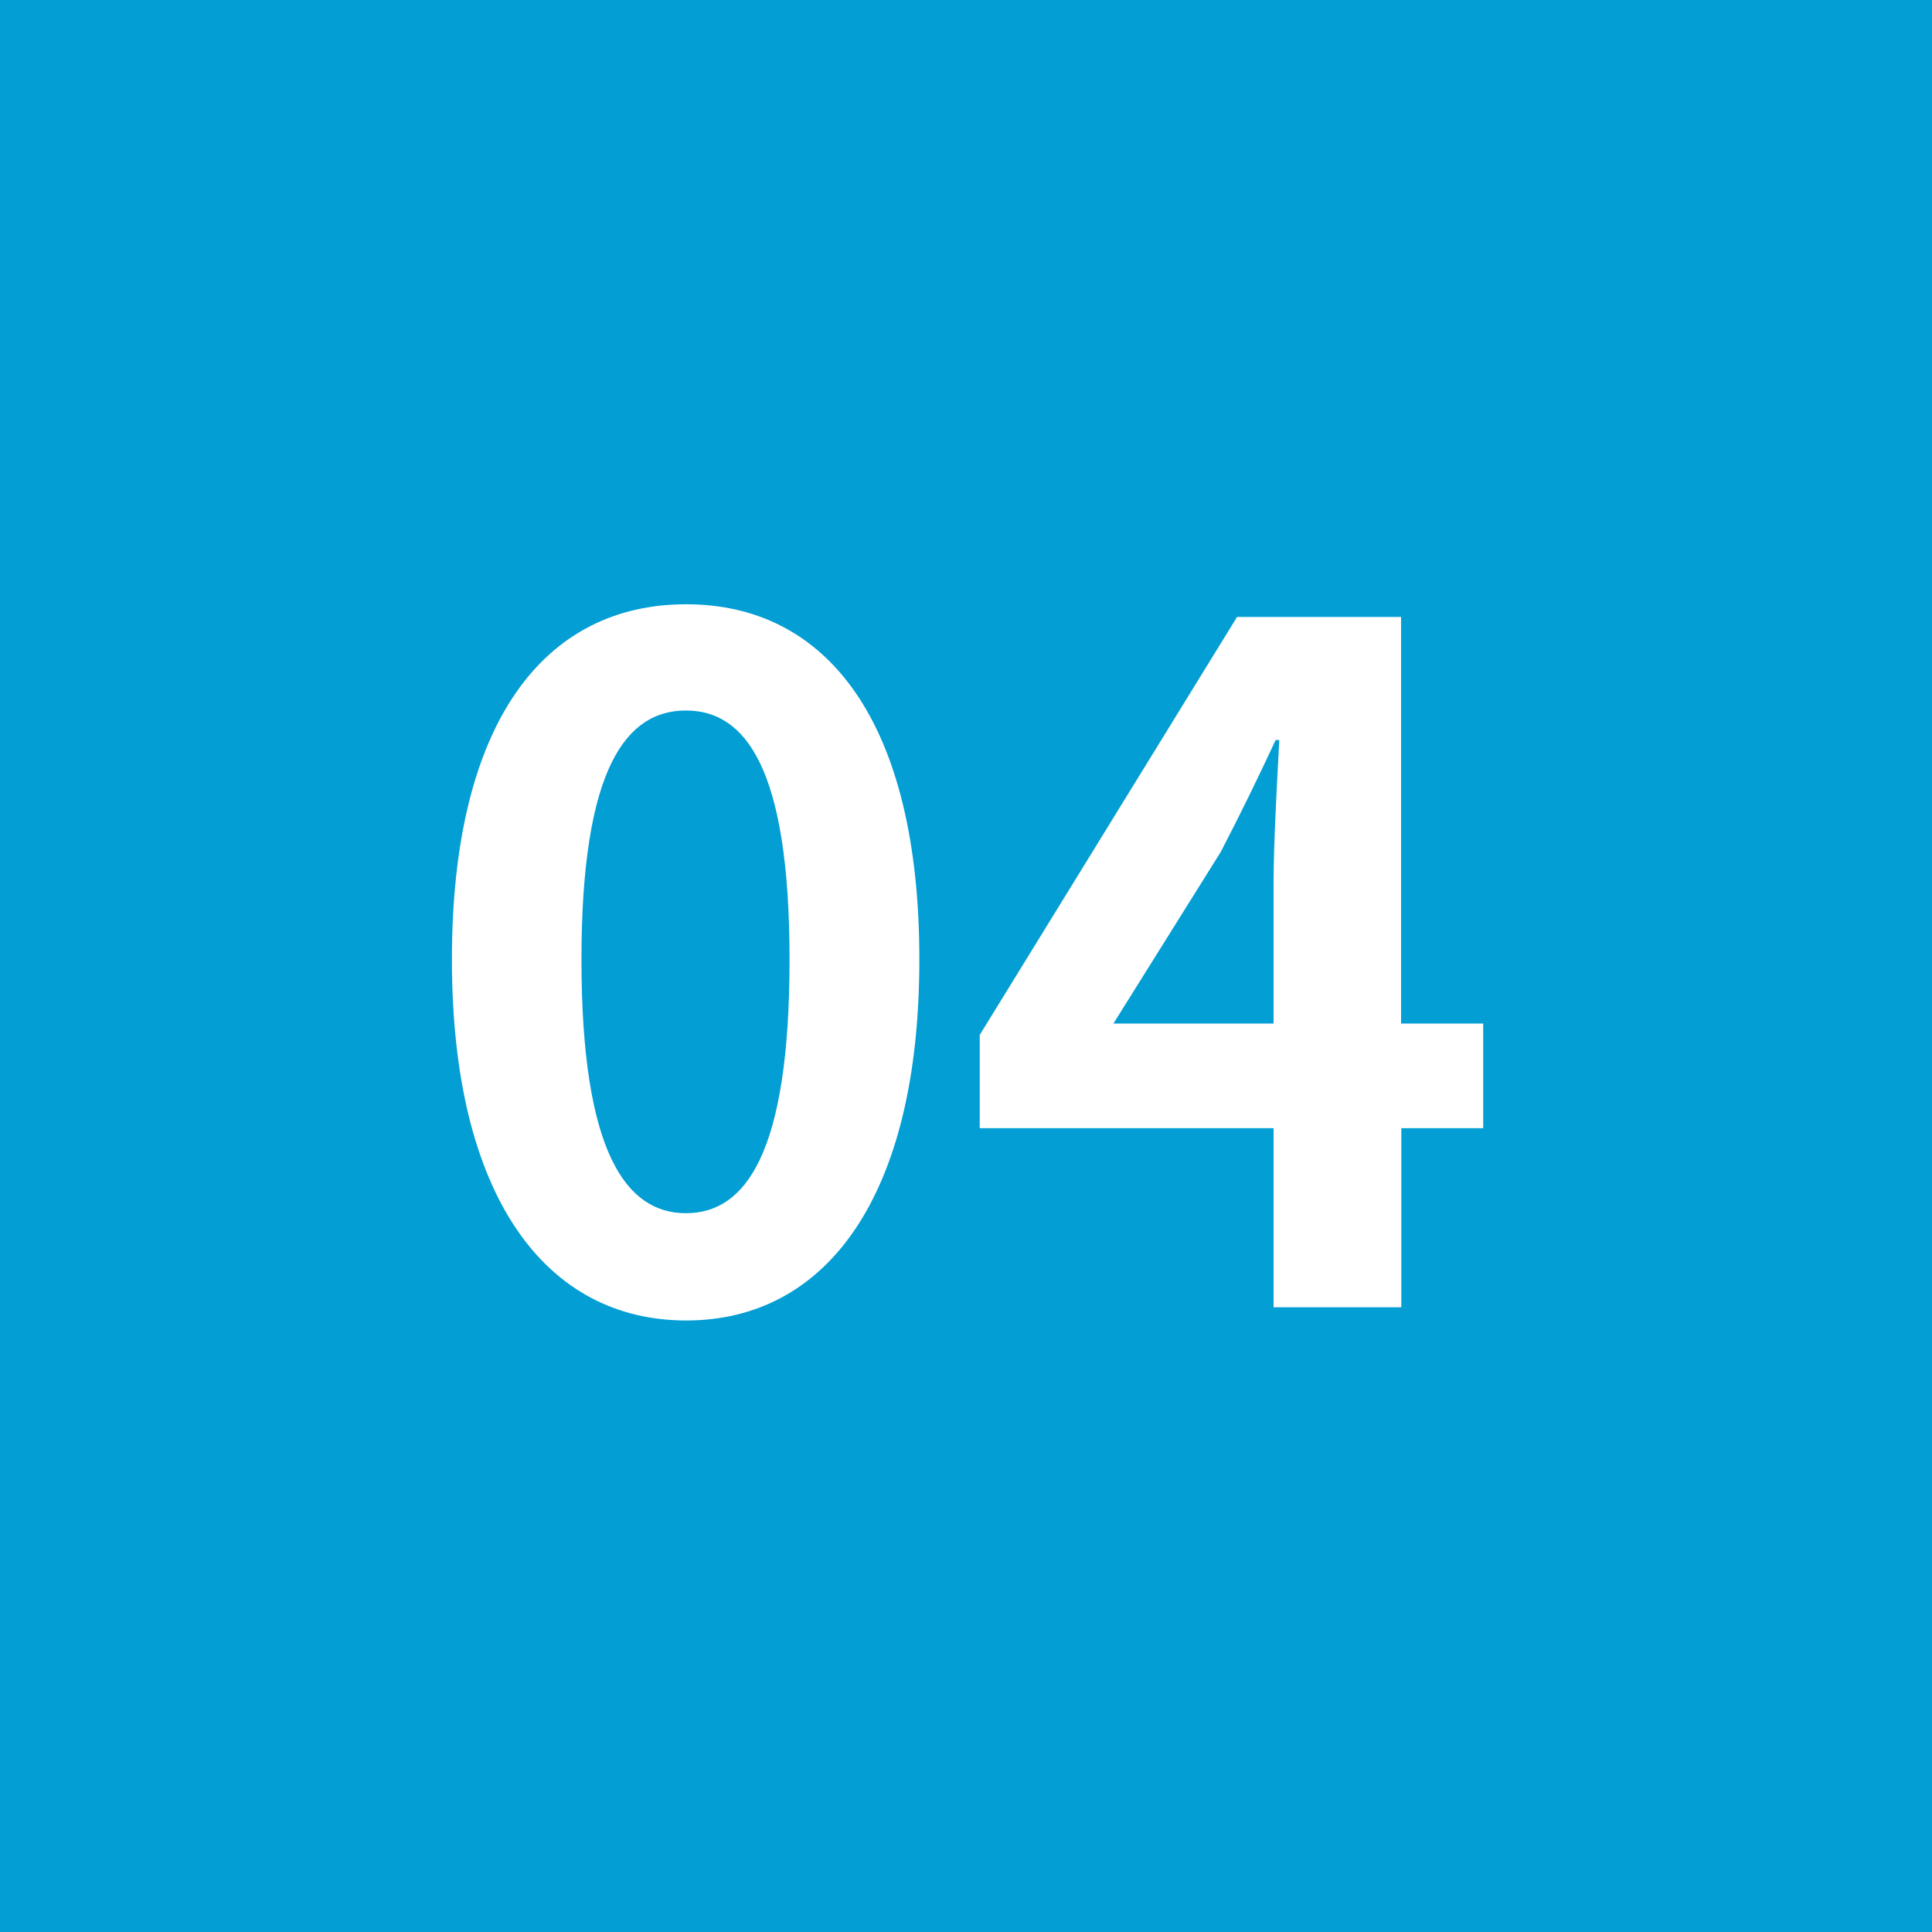
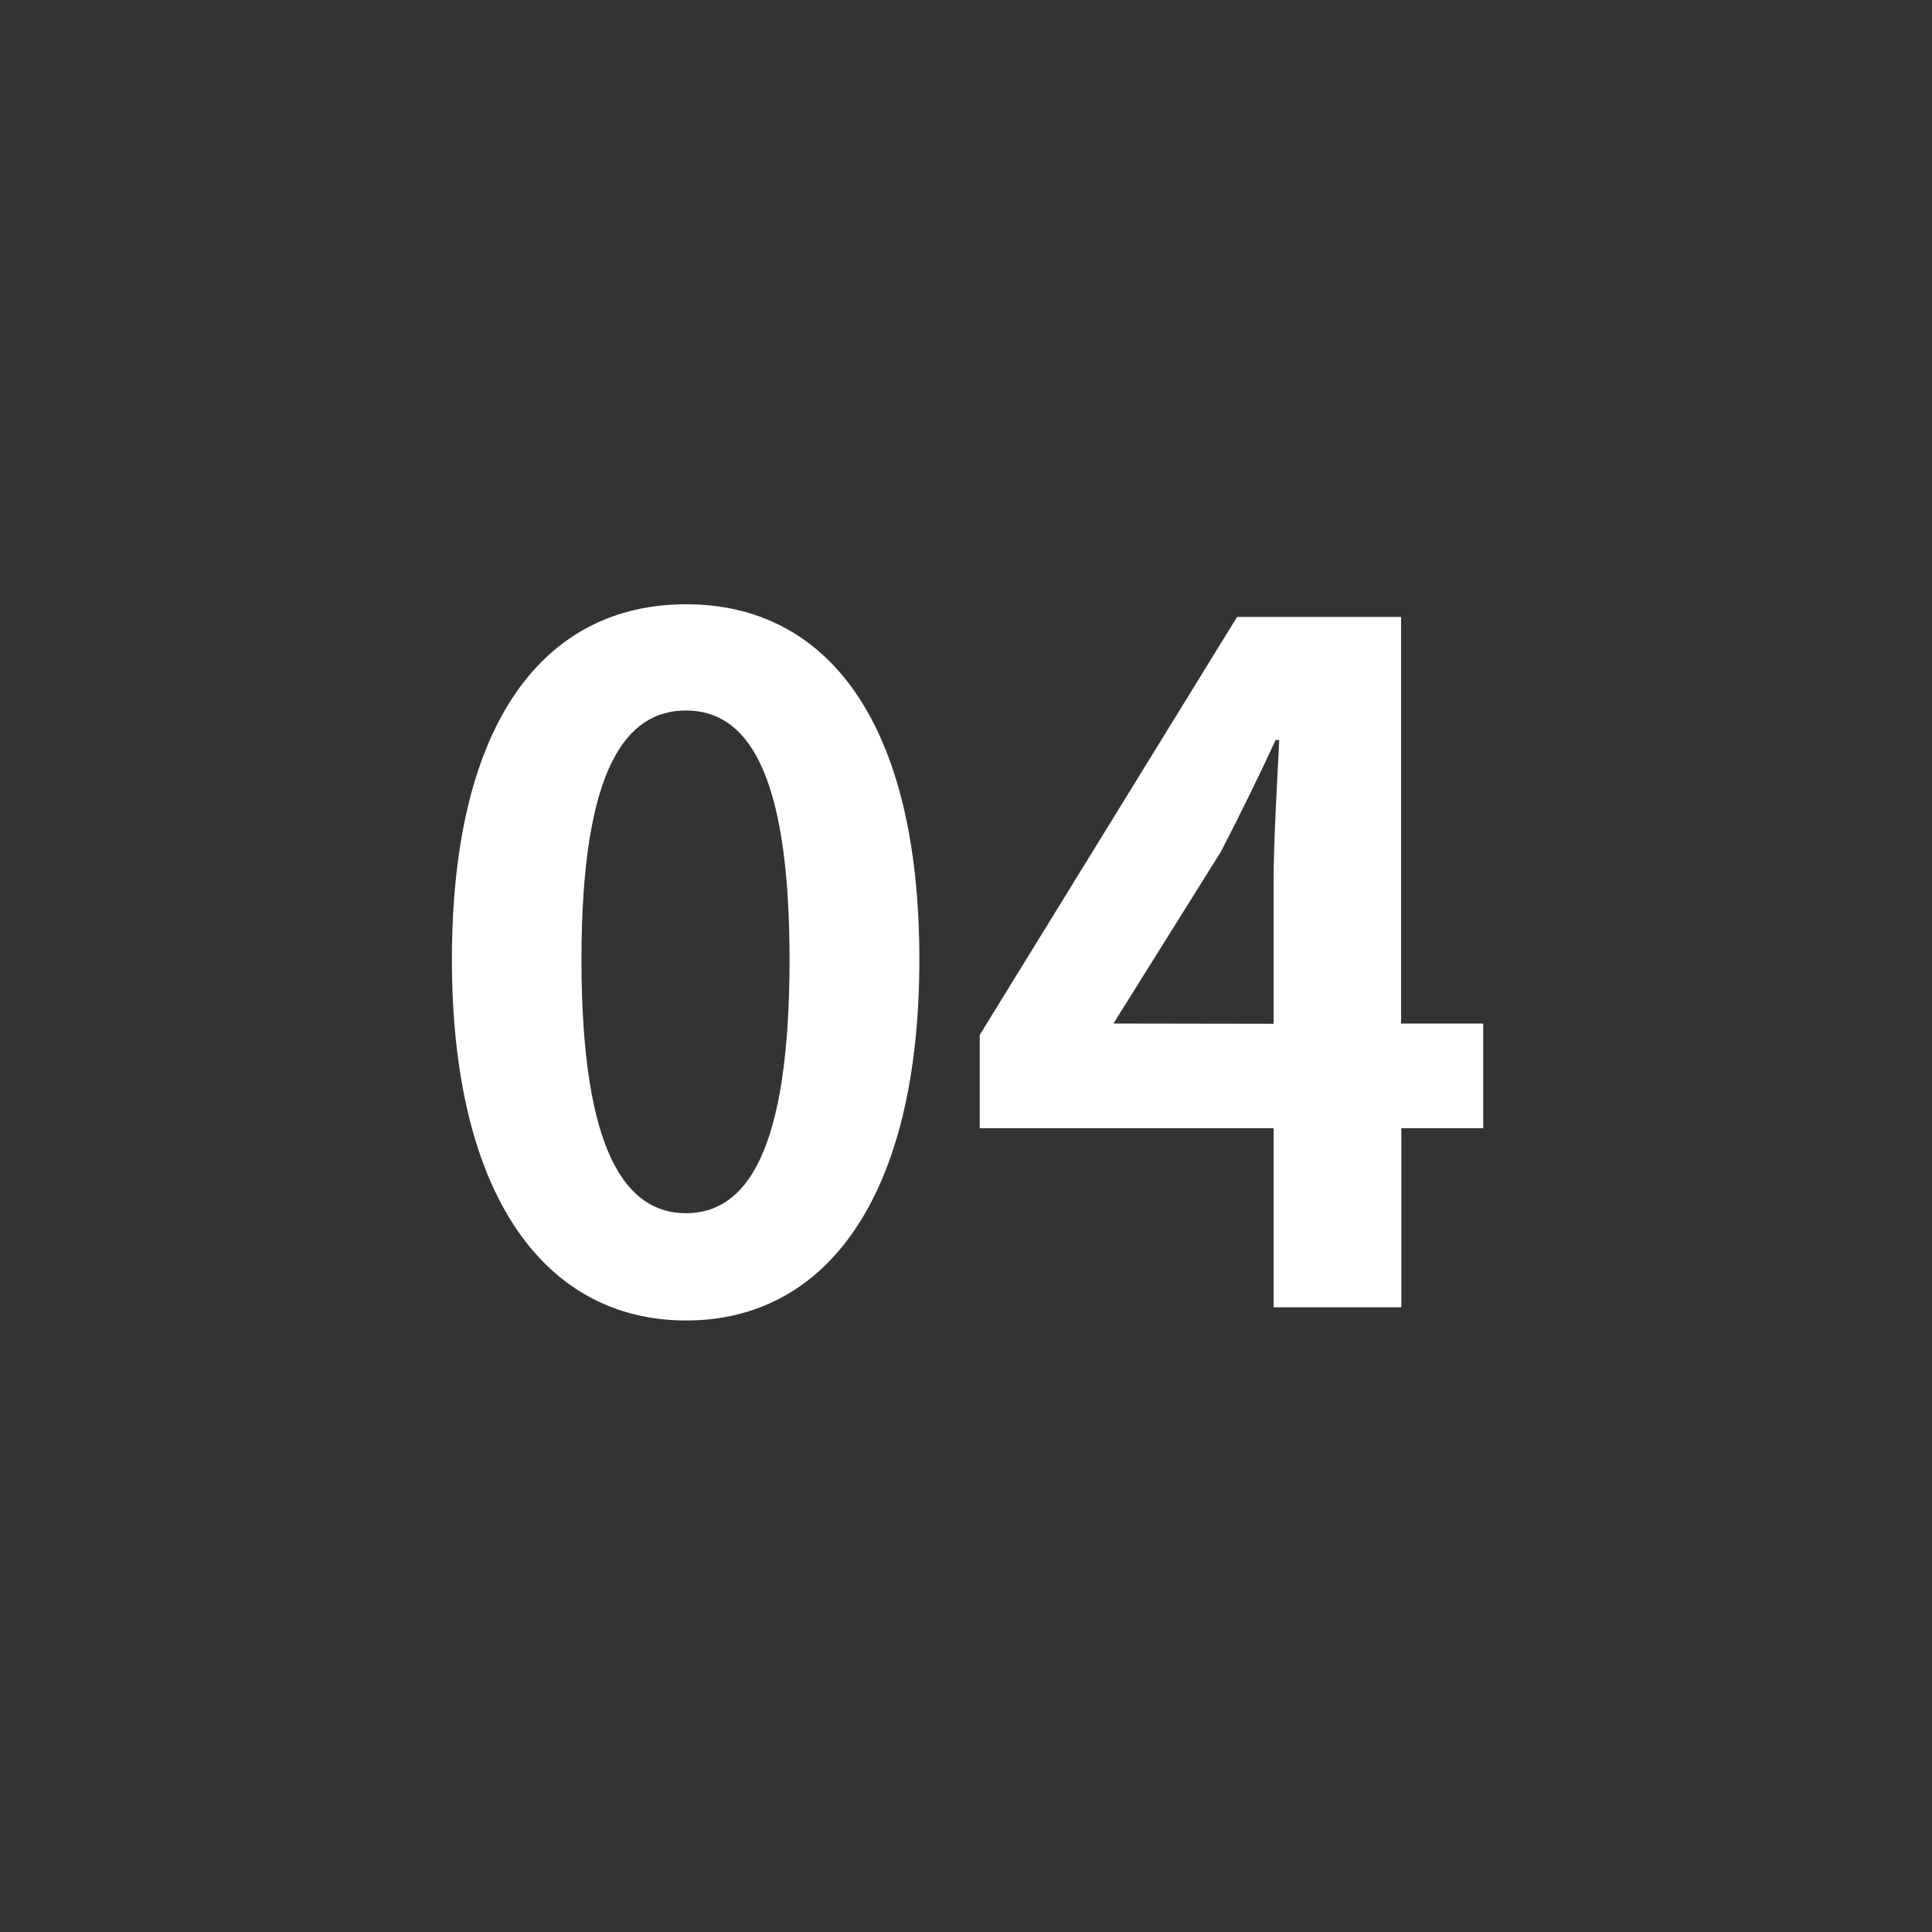
<svg xmlns="http://www.w3.org/2000/svg" id="_圖層_2" data-name="圖層 2" viewBox="0 0 74.56 74.56">
  <rect x="0" y="0" width="74.56" height="74.56" fill="#333333" stroke="none" />
  <defs>
    <style>      .cls-1 {        fill: #fff;      }      .cls-2 {        fill: #029ed4;        stroke: #029ed4;        stroke-miterlimit: 10;      }    </style>
  </defs>
  <g id="_圖層_1-2" data-name="圖層 1">
    <g>
-       <rect class="cls-2" x=".5" y=".5" width="73.56" height="73.56" />
      <g>
        <path class="cls-1" d="M17.44,37.03c0-9.21,3.6-13.71,9.04-13.71s9,4.54,9,13.71-3.6,13.93-9,13.93-9.04-4.75-9.04-13.93Zm13.03,0c0-7.45-1.73-9.61-4-9.61s-4.03,2.16-4.03,9.61,1.73,9.79,4.03,9.79,4-2.3,4-9.79Z" />
-         <path class="cls-1" d="M57.25,43.54h-3.17v6.91h-4.93v-6.91h-11.34v-3.6l9.93-16.13h6.33v15.69h3.17v4.03Zm-8.1-4.03v-5.44c0-1.55,.14-3.96,.22-5.51h-.14c-.65,1.4-1.37,2.88-2.12,4.32l-4.14,6.62h6.19Z" />
+         <path class="cls-1" d="M57.25,43.54h-3.17v6.91h-4.93v-6.91h-11.34v-3.6l9.93-16.13h6.33v15.69h3.17v4.03Zm-8.1-4.03v-5.44c0-1.55,.14-3.96,.22-5.51h-.14c-.65,1.4-1.37,2.88-2.12,4.32l-4.14,6.62Z" />
      </g>
    </g>
  </g>
</svg>